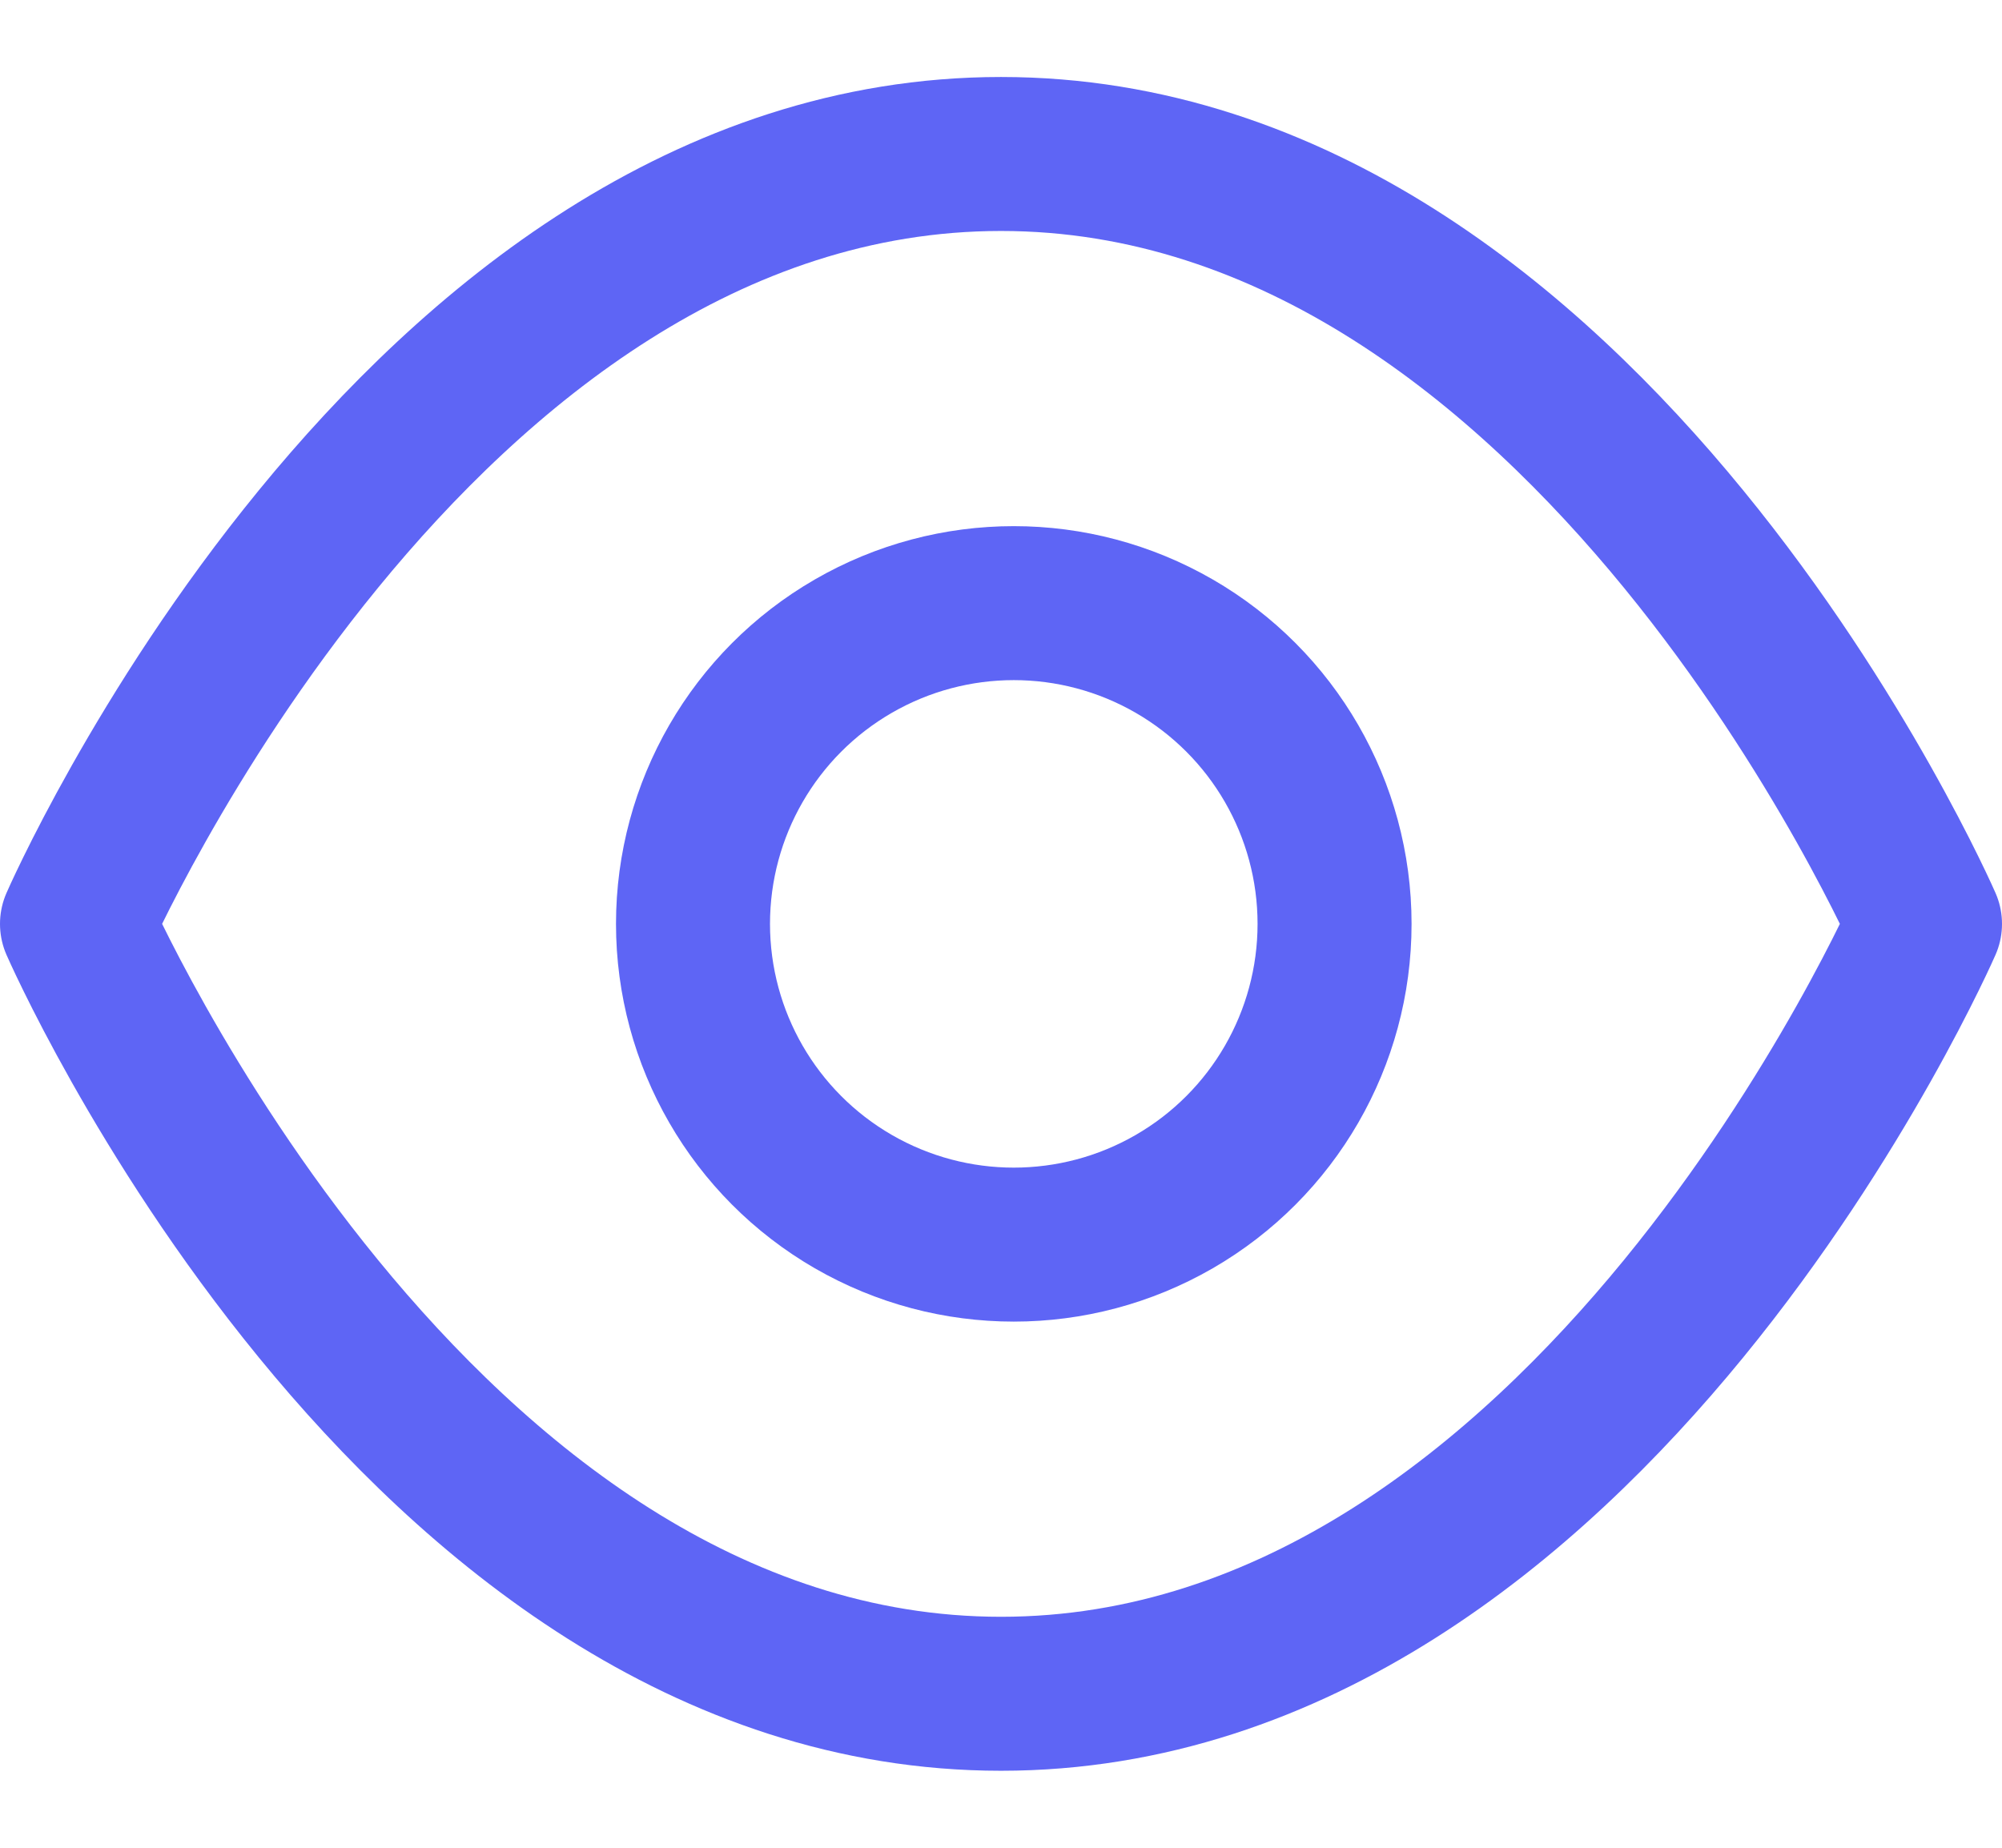
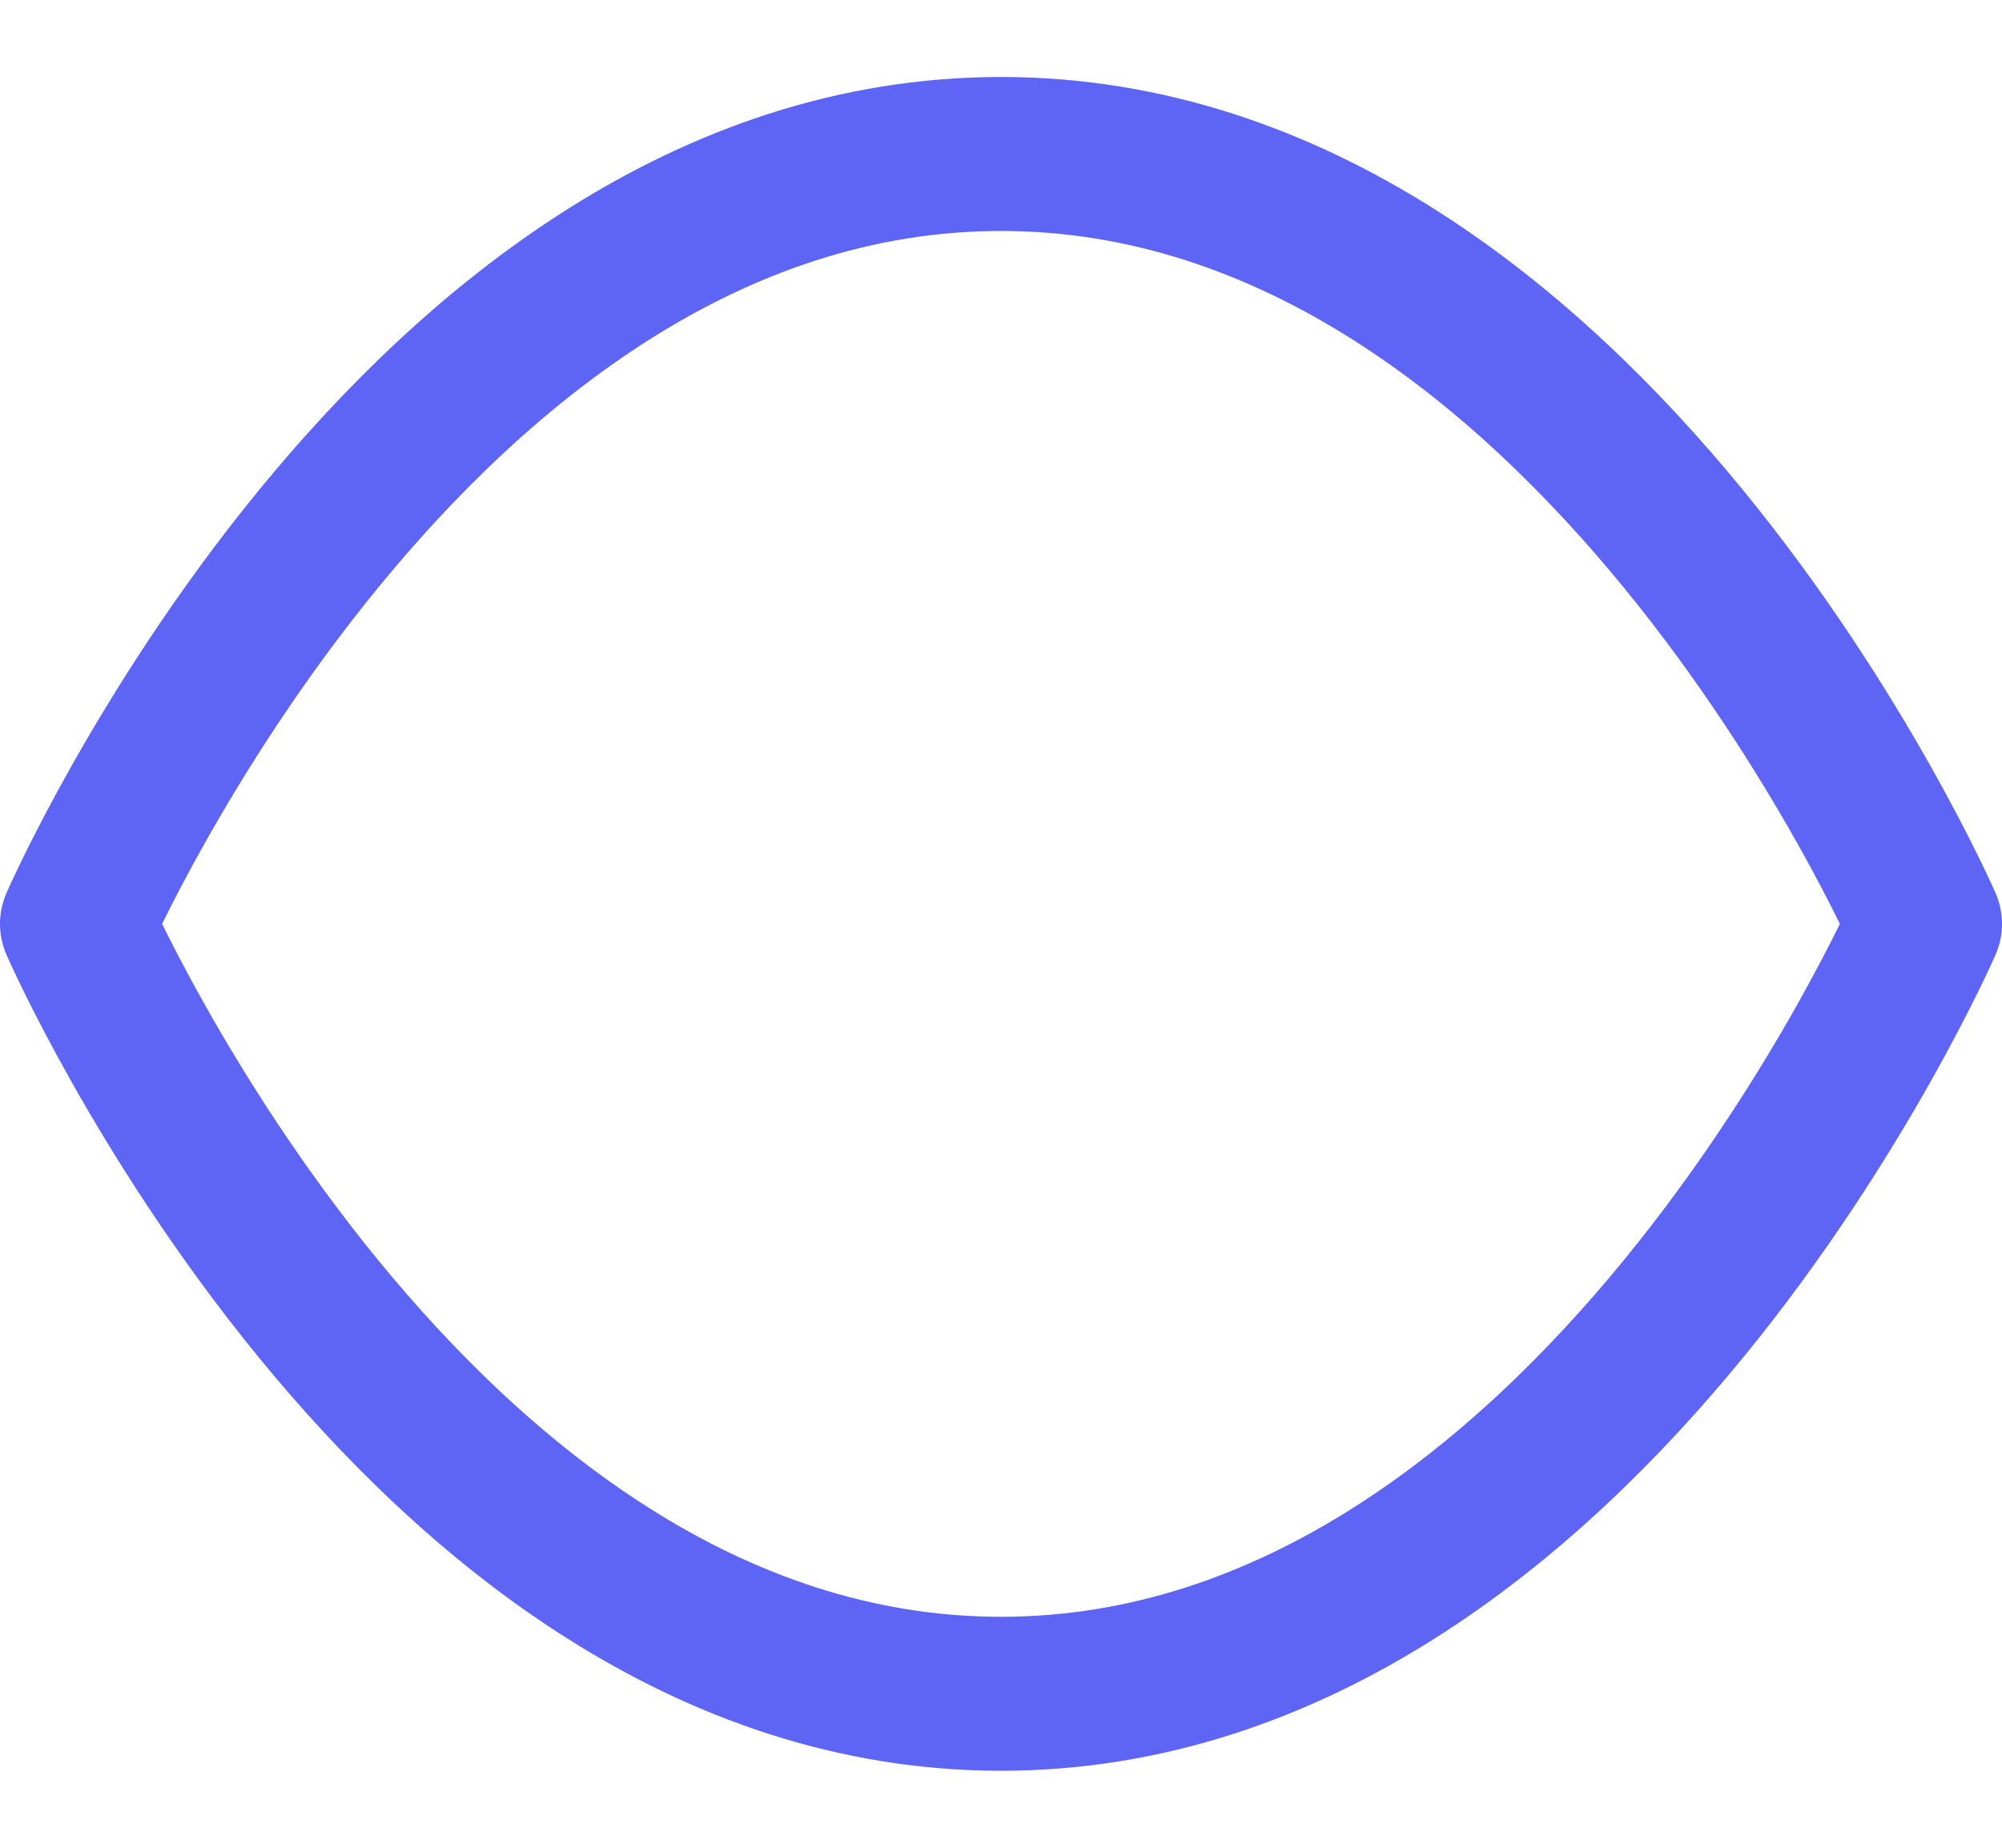
<svg xmlns="http://www.w3.org/2000/svg" width="13px" height="12px" viewBox="0 0 13 12" version="1.1">
  <title>views</title>
  <desc>Created with Sketch.</desc>
  <g id="Page-1" stroke="none" stroke-width="1" fill="none" fill-rule="evenodd" stroke-linecap="round" stroke-linejoin="round">
    <g id="features-icons" transform="translate(-186, -427)" stroke="#5E65F5">
      <g id="views" transform="translate(186, 428)">
        <path d="M0.5,5 C0.5,5 2.682,0 6.5,0 C10.318,0 12.5,5 12.5,5 C12.5,5 10.318,10 6.5,10 C2.682,10 0.5,5 0.5,5 Z" id="Shape" />
-         <circle id="Oval" cx="6.583" cy="5" r="2.083" />
      </g>
    </g>
  </g>
</svg>